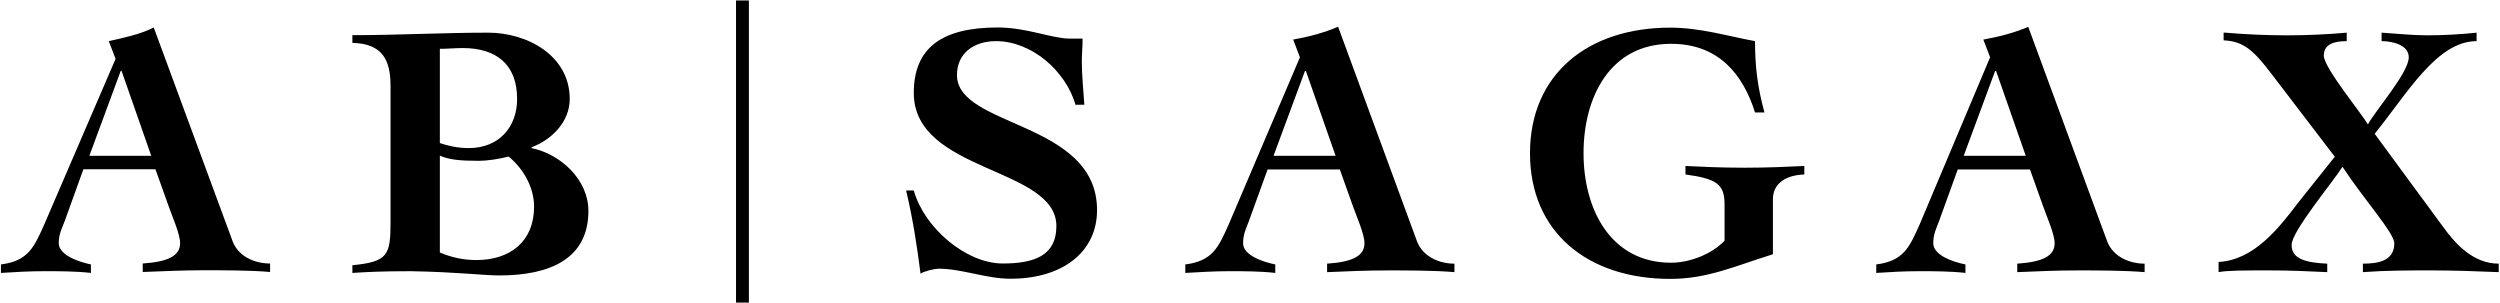
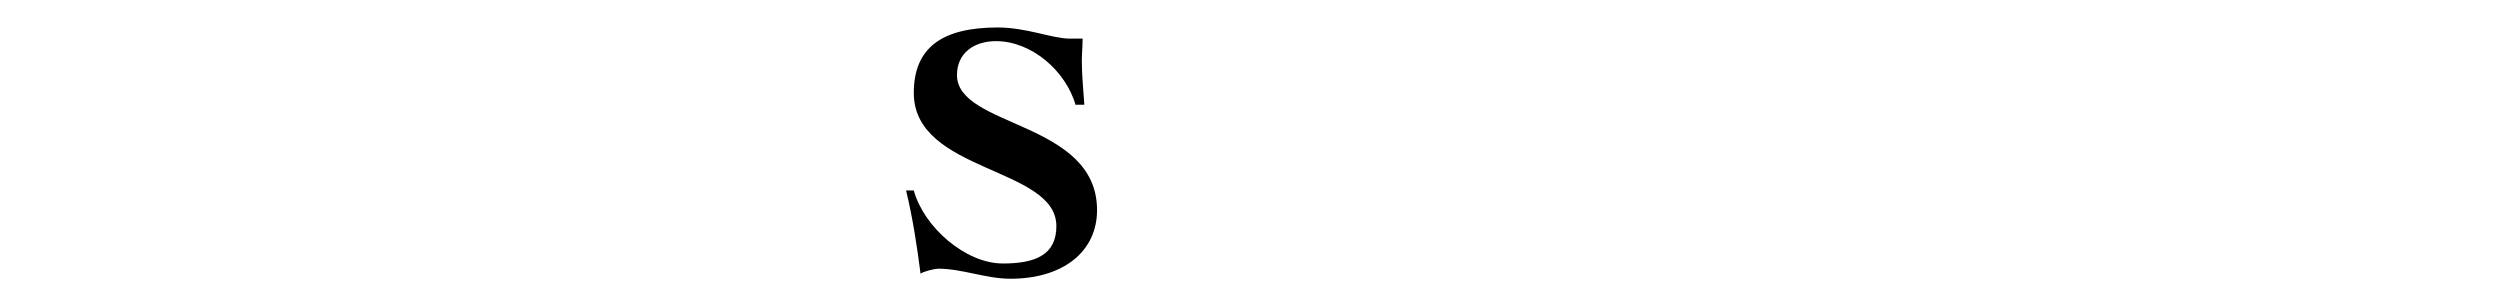
<svg xmlns="http://www.w3.org/2000/svg" version="1.2" viewBox="0 0 1592 193" width="1592" height="193">
  <title>logo - 2022-09-17T101403</title>
  <style>
		.s0 { fill: #000000 } 
	</style>
-   <path id="Layer" fill-rule="evenodd" class="s0" d="m0.6 168.4c17.3-2.2 21.1-10.9 27.6-25.5l45.4-105.4-4.3-11.3c9.7-2.2 20-4.3 28.6-8.7l50.3 136.3c3.8 9.7 14.1 14 23.8 14v5.4c-12.4-1.1-30.3-1.1-42.2-1.1-12.9 0-25.9 0.6-38.9 1.1v-5.4c16.2-1.1 23.8-4.9 23.8-13 0-5.9-5.4-17.8-7.6-24.3l-8.1-22.7h-45.9l-11.9 33c-1.6 4.3-3.8 8.1-3.8 14 0 7.6 12.4 11.9 20.5 13.6v5.4c-9.7-1.1-20-1.1-29.7-1.1-9.2 0-18.4 0.5-27.6 1.1zm95.7-69.2l-18.9-54.1h-0.5l-20 54.1zm128.1 69.7c22.7-2.2 24.3-6.5 24.3-27.6v-86.5c0-16.2-4.8-27-24.3-27.5v-4.9c28.6 0 57.3-1.6 86.5-1.6 24.9 0 51.9 14.6 51.9 42.2 0 14.5-11.3 25.9-24.3 30.8v0.5c18.4 3.8 36.2 20 36.2 40 0 30.8-24.9 41.1-56.8 41.1-9.7 0-27-2.2-56.2-2.7-19.5 0-27.6 0.5-37.3 1.1zm55.7-8.1c7.6 3.2 15.1 4.8 23.2 4.8 21.7 0 36.8-11.9 36.8-34 0-12.5-7-24.4-16.2-31.9-6.5 1.6-13 2.7-19.5 2.7-10.8 0-18.4-0.6-24.3-3.3zm0-69.7c4.8 1.6 10.8 3.2 18.4 3.2 19.4 0 30.8-13.5 30.8-31.3 0-22.2-13.5-32.4-34.6-32.4-4.9 0-9.8 0.5-14.6 0.5zm474.7 77.3c17.3-2.2 21.1-10.8 27.6-25.4l45.4-106.5-4.3-11.3c9.7-1.7 20-4.4 28.6-8.2l50.3 136.8c3.8 9.7 14.1 14.1 23.8 14.1v5.4c-12.4-1.1-30.3-1.1-42.2-1.1-13 0-25.9 0.5-38.9 1.1v-5.4c16.2-1.1 23.8-4.9 23.8-13 0-6-5.4-17.9-7.6-24.3l-8.1-22.7h-46l-11.9 32.9c-1.6 4.4-3.7 8.1-3.7 14.1 0 7.6 12.4 11.9 20.5 13.5v5.4c-9.7-1.1-20-1.1-29.7-1.1-9.2 0-18.4 0.6-27.6 1.1zm95.7-69.2l-18.9-54h-0.6l-20 54zm267.1-27.6c-7.5-23.7-22.7-43.7-53.5-43.7-38.9 0-55.7 34-55.7 69.7 0 35.7 17.3 69.7 55.7 69.7 11.9 0 25.9-5.4 34.1-14v-23.3c0-12.9-5.4-16.2-24.9-18.9v-5.4c10.3 0.5 22.7 1.1 37.8 1.1 14.6 0 27.6-0.6 37.9-1.1v5.4c-13.5 0.5-20 7-20 15.7v35.1c-24.4 7.6-41.7 15.7-65.4 15.7-52.5 0-89.3-29.7-89.3-80 0-50.3 36.8-80 89.3-80 18.9 0 36.7 5.4 54 8.6 0 16.3 1.6 29.2 6 45.4zm76.7 102.2q0.3 0 0.6 0zm0.5 0v-5.4c17.3-2.2 21.1-10.8 27.6-25.4l44.9-106.5-4.3-11.3c9.7-1.7 20-4.4 28.6-8.1l50.3 136.7c3.8 9.7 14.1 14.1 23.8 14.1v5.4c-12.5-1.1-30.3-1.1-42.2-1.1-13 0-25.9 0.5-38.9 1.1v-5.4c16.2-1.1 23.8-4.9 23.8-13 0-6-5.4-17.8-7.6-24.3l-8.1-22.7h-46l-11.9 32.9c-1.6 4.4-3.7 8.1-3.7 14.1 0 7.6 12.4 11.9 20.5 13.5v5.4c-9.7-1.1-20-1.1-29.7-1.1-9 0-18.1 0.5-27.1 1.1zm95.2-74.6l-18.9-54h-0.6l-20 54zm127.1-78.4c13 1.1 25.9 1.7 39.4 1.7 13 0 25.5-0.6 37.9-1.7v5.4c-7.6 0-14.6 1.7-14.6 9.2 0 7.6 23.2 35.7 28.1 43.8 5.4-9.7 26-33 26-42.7 0-8.1-10.8-10.3-17.3-10.3v-5.4c9.7 0.6 19.4 1.7 29.2 1.7 10.2 0 21-0.6 31.3-1.7v5.4c-25.4 0-44.3 33.6-64.9 59l43.3 58.9c8.1 11.3 19.5 23.8 35.7 23.8v5.4c-14.1-0.6-28.7-1.1-42.7-1.1-14.6 0-29.2 0-43.8 1.1v-5.4c9.7 0 20-1.7 20-13 0-6.5-19.5-28.1-33-48.7-6.5 10.3-32.4 41.1-32.4 49.8 0 9.2 9.7 11.3 22.7 11.9v5.4c-11.9-0.6-24.4-1.1-36.3-1.1-16.7 0-27.5 0-32.9 1.1v-6.5c22.7-1.1 38.9-22.2 50.8-37.9l23.2-29.1-40.5-53c-10.8-14.1-17.3-20.6-30.3-21.1v-4.9zm-948.4-20.5h8.2v192.4h-8.2z" />
  <path id="Layer" class="s0" d="m685.1 67.3c-6.5-22.7-28.6-41.1-50.8-41.1-14.1 0-24.9 7.6-24.9 21.6 0 33.5 89.2 29.2 89.2 86 0 26.4-21.6 43.7-55.1 43.7-15.7 0-30.8-6.4-46-6.4-2.1 0-9.2 1.6-11.3 3.2-2.2-17.3-4.9-35.1-9.2-53h4.9c6.4 23.3 32.9 46.5 56.7 46.5 20.6 0 34.1-5.4 34.1-23.8 0-37.8-90.8-34-90.8-84.8 0-28.7 17.8-41.7 53.5-41.7 18.4 0 34.6 7.1 45.9 7.1h8.1c0 4.8-0.5 9.7-0.5 14.6 0 9.2 1.1 18.9 1.6 27.5h-5.4z" />
</svg>